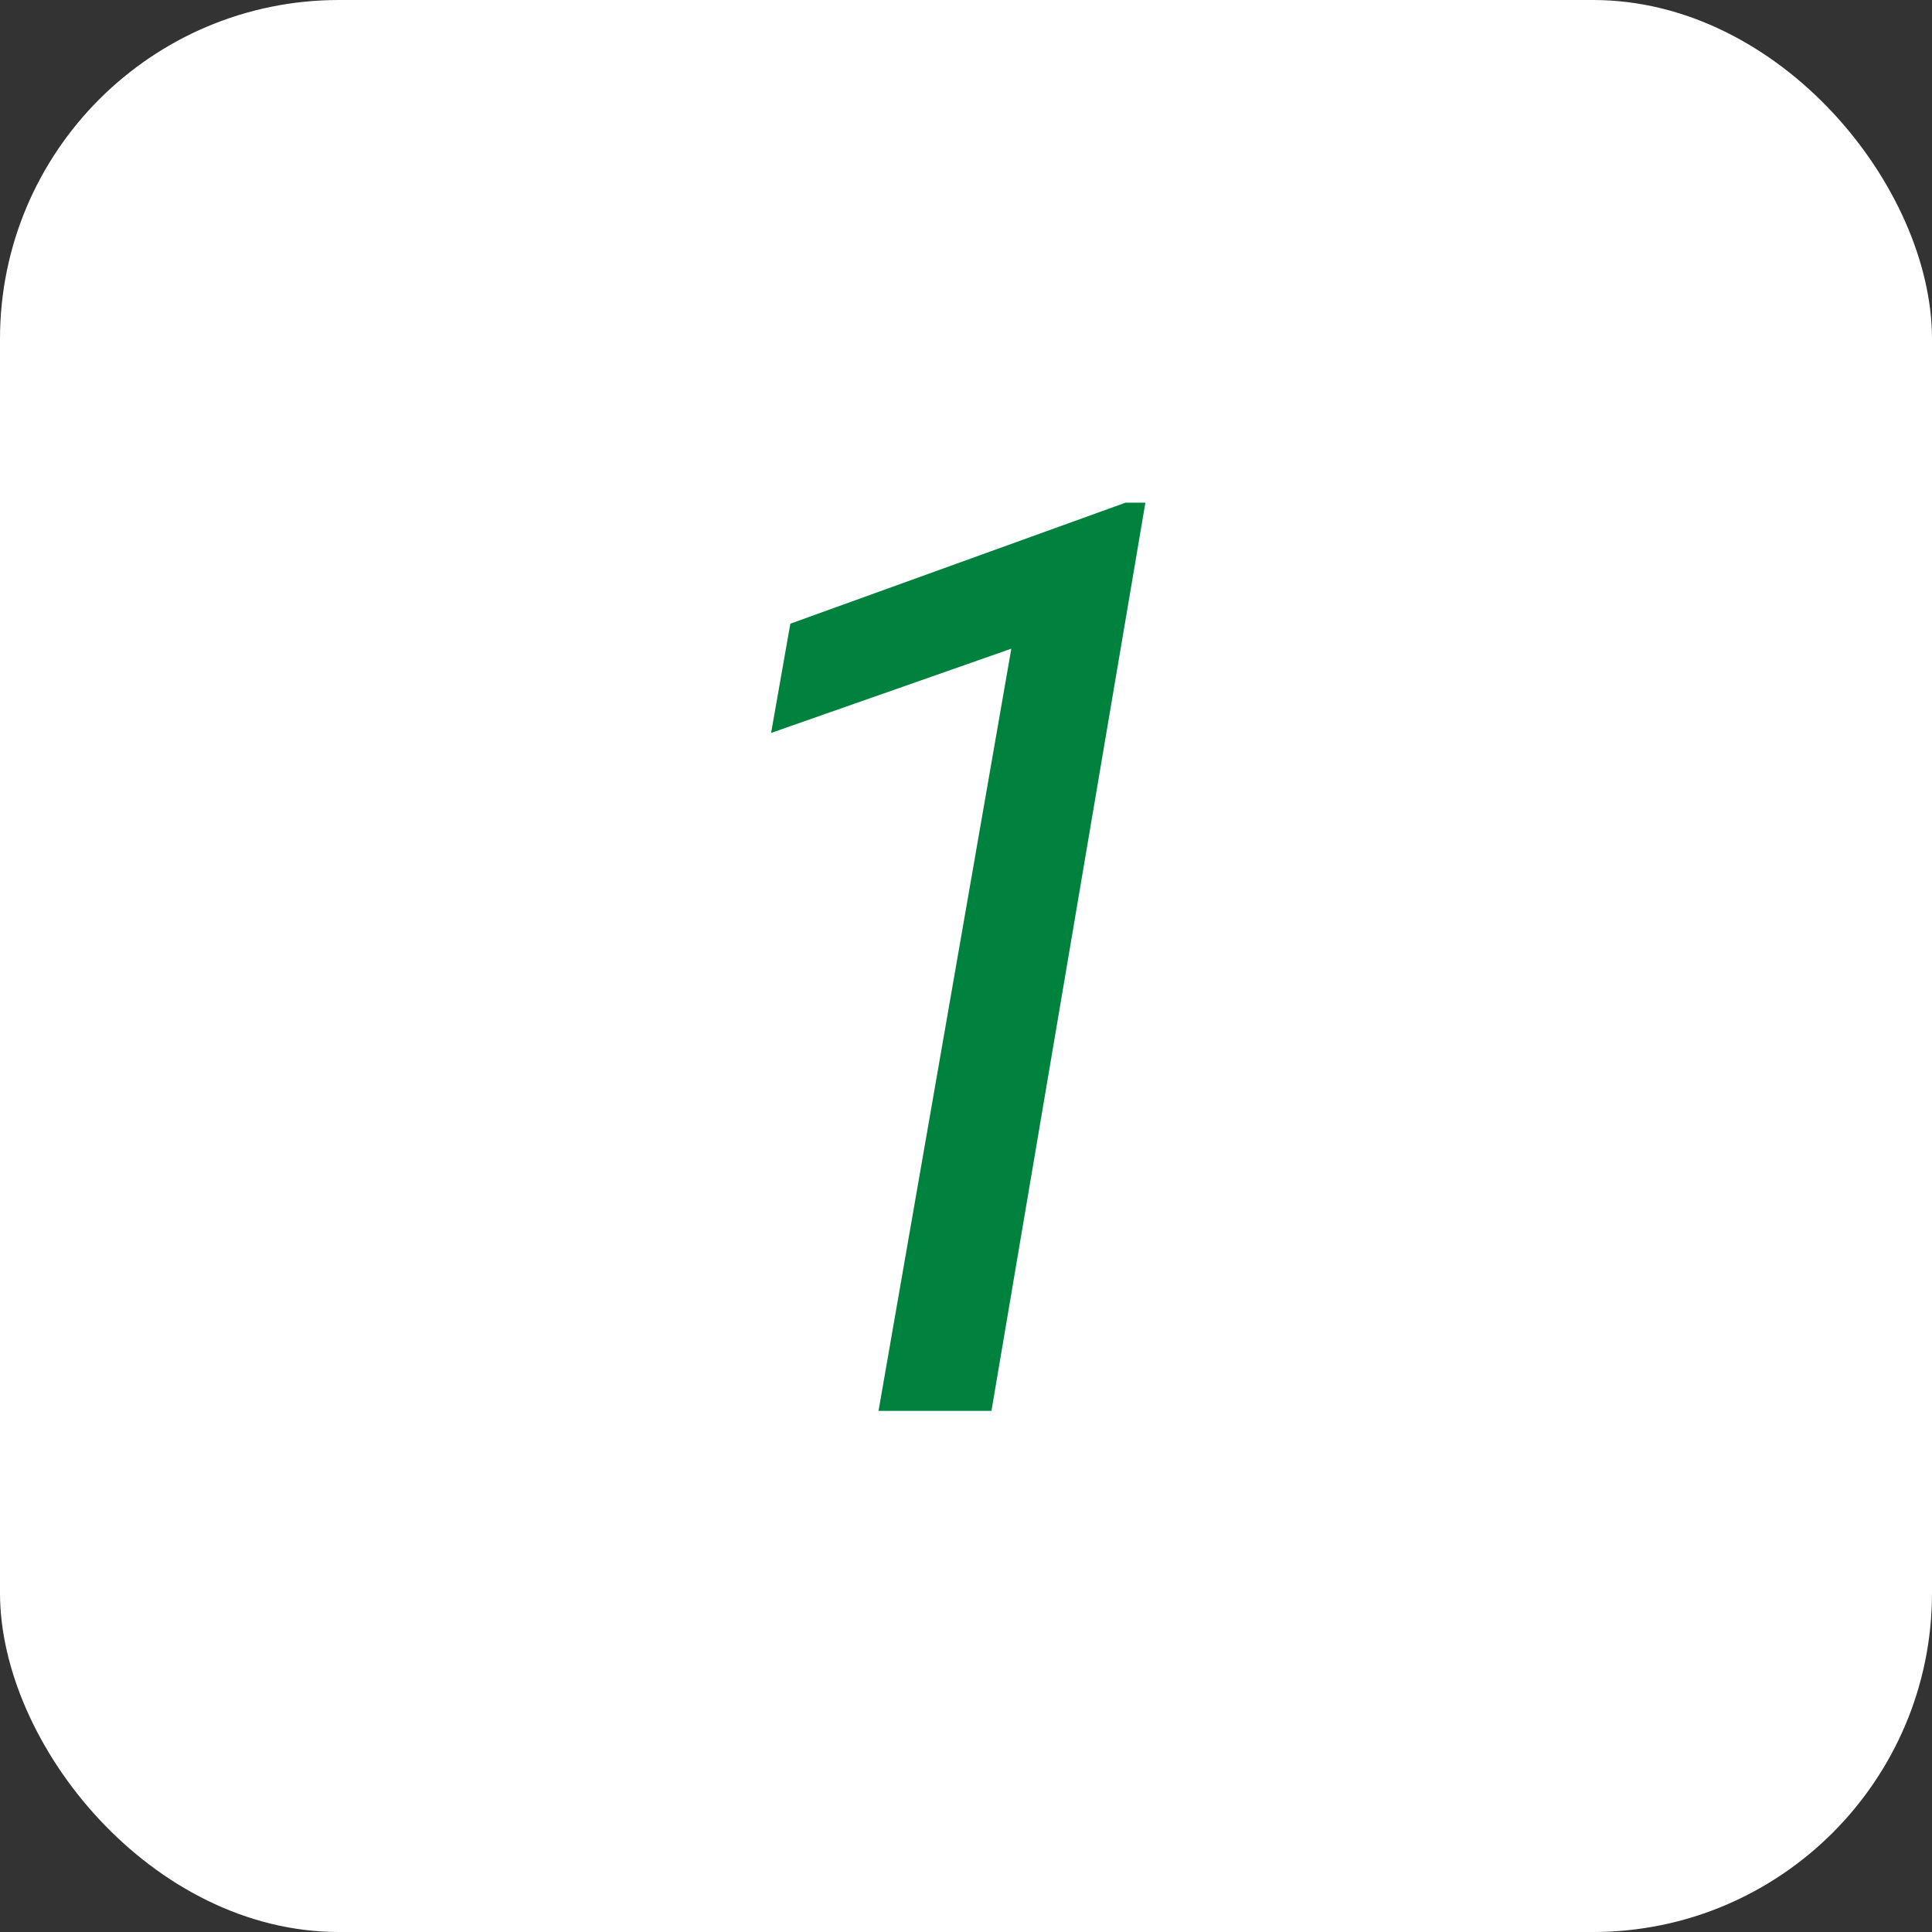
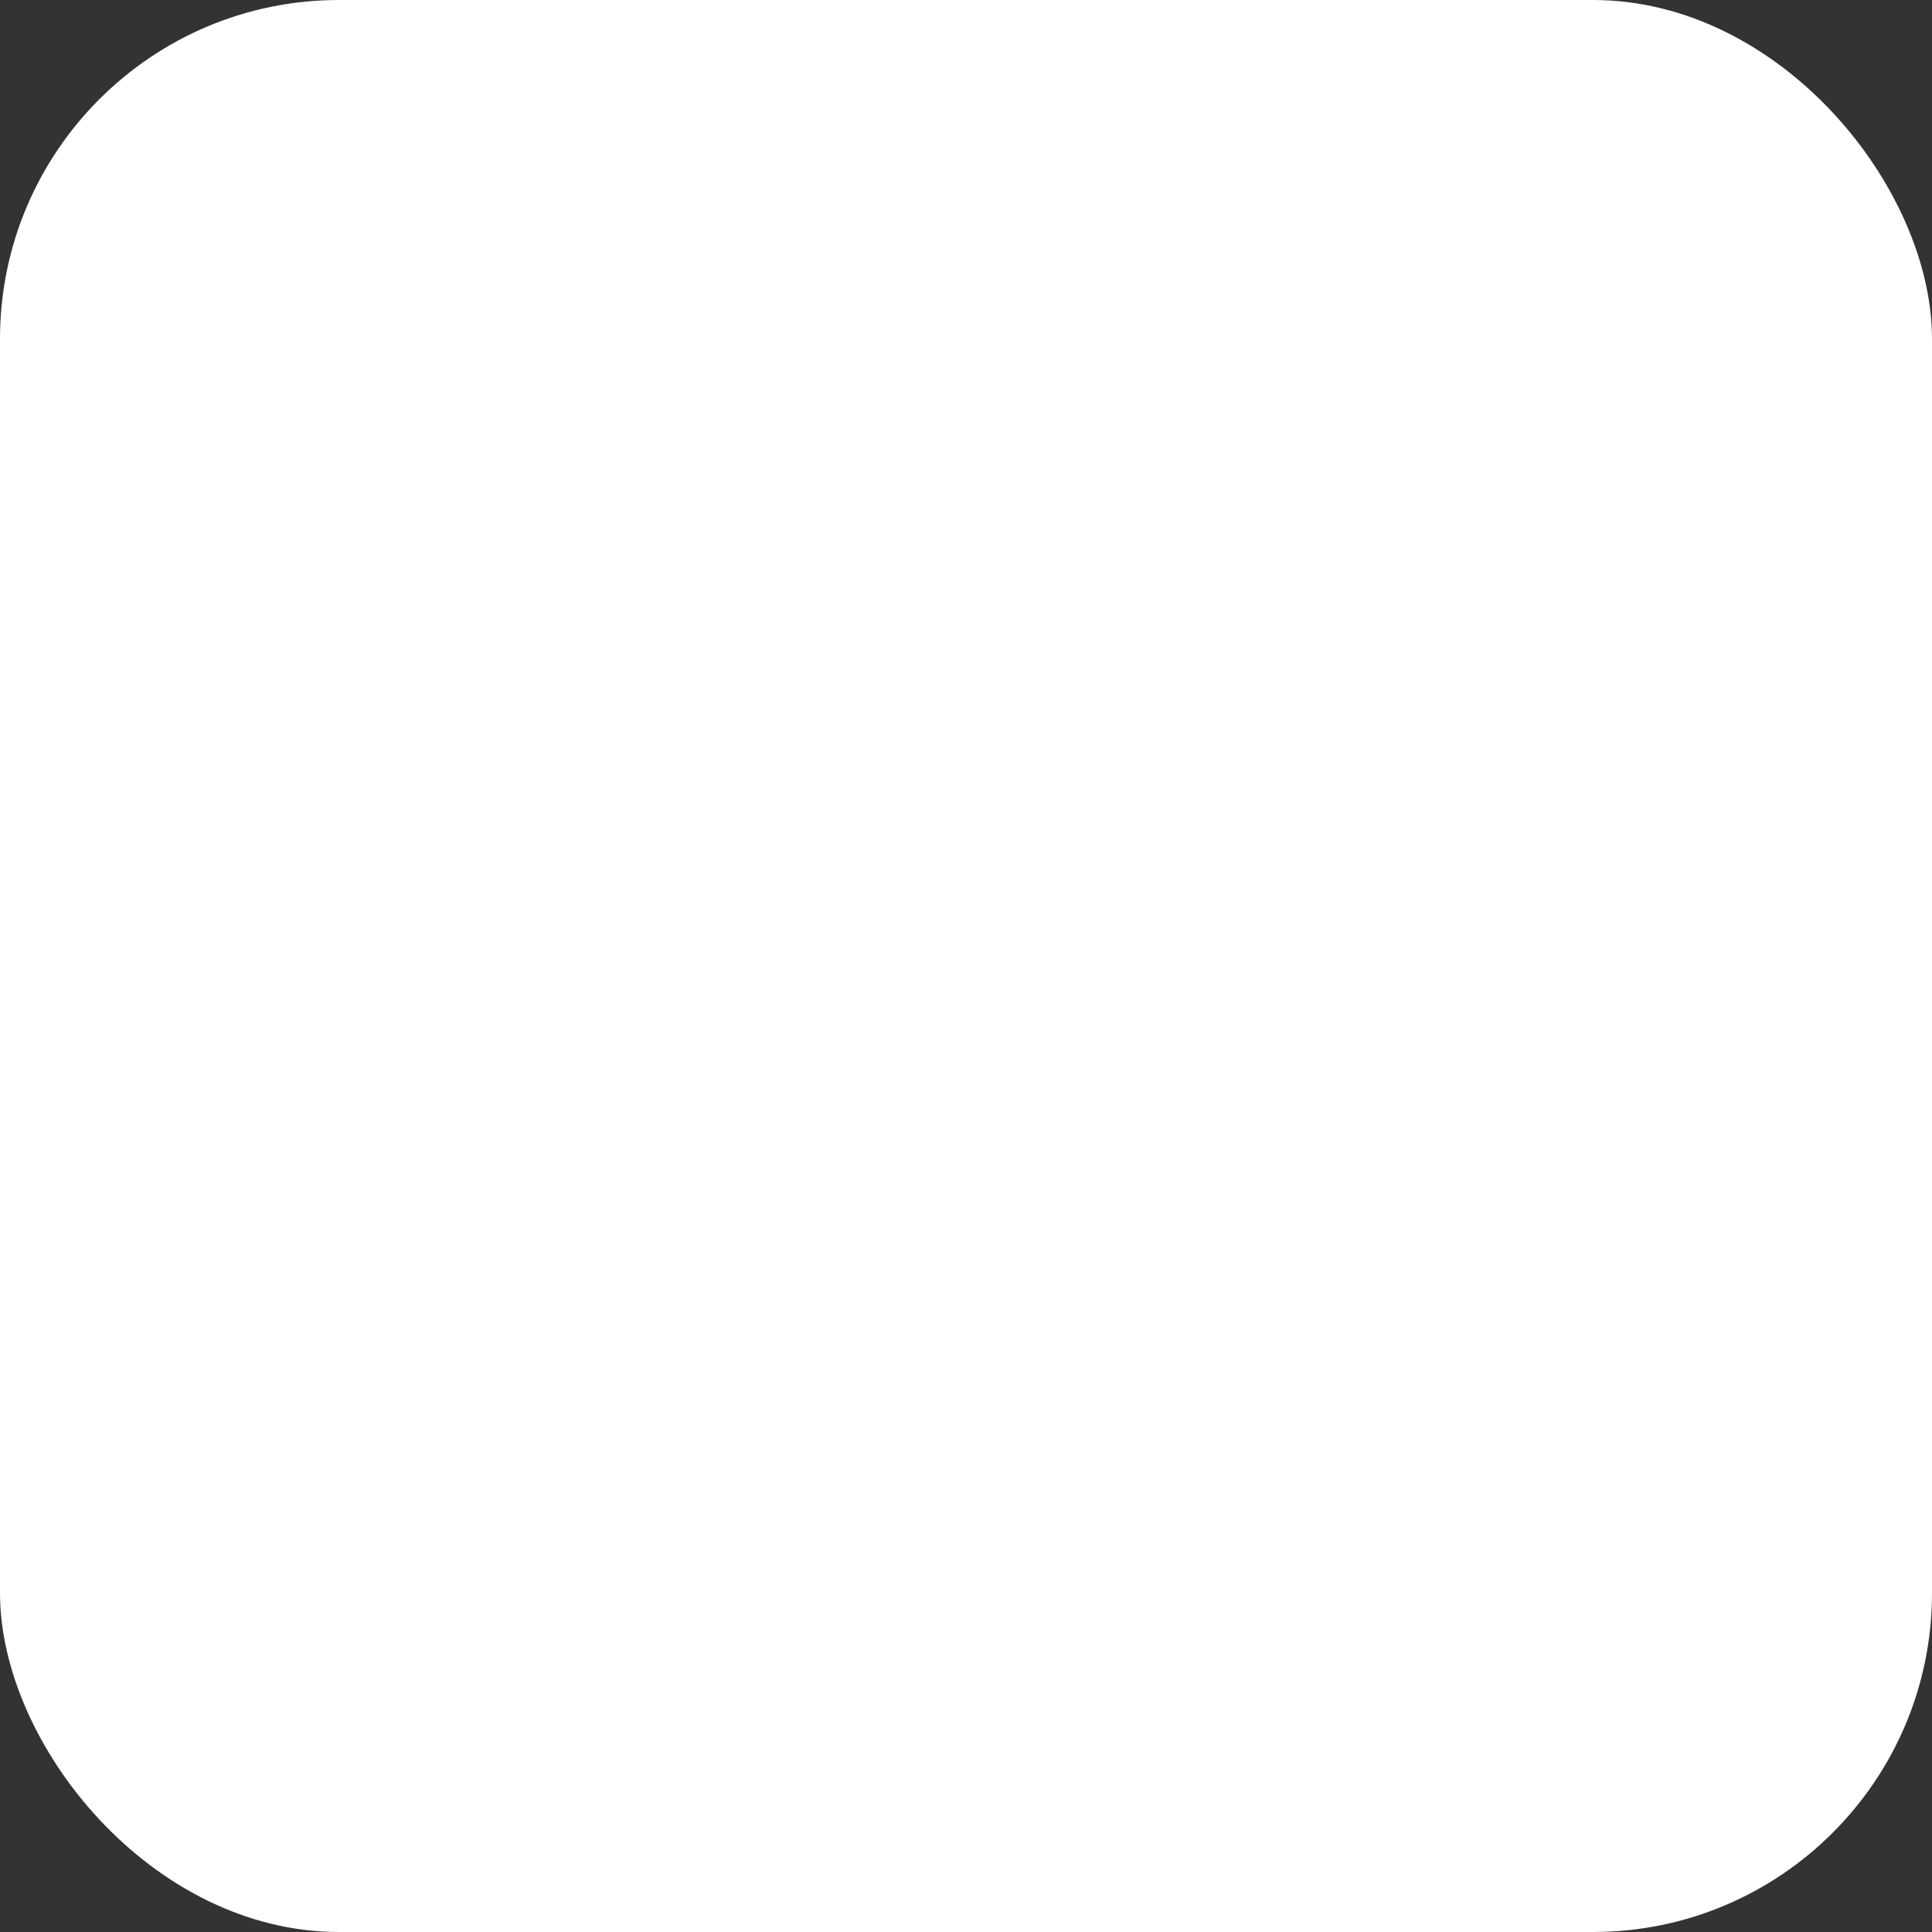
<svg xmlns="http://www.w3.org/2000/svg" width="45.595" height="45.596" viewBox="0 0 45.595 45.596">
  <rect x="0" y="0" width="45.595" height="45.596" fill="#333333" stroke="none" />
  <g id="howto_icon_01" transform="translate(-226 -7804.795)">
    <rect id="長方形_1114" data-name="長方形 1114" width="45.595" height="45.595" rx="8" transform="translate(226 7804.795)" fill="#fff" />
-     <path id="パス_28524" data-name="パス 28524" d="M.6,0H-2.065L1.069-17.988-4.6-16l.454-2.578,7.91-2.856h.469Z" transform="translate(248.798 7838.092)" fill="#00823f" />
  </g>
</svg>